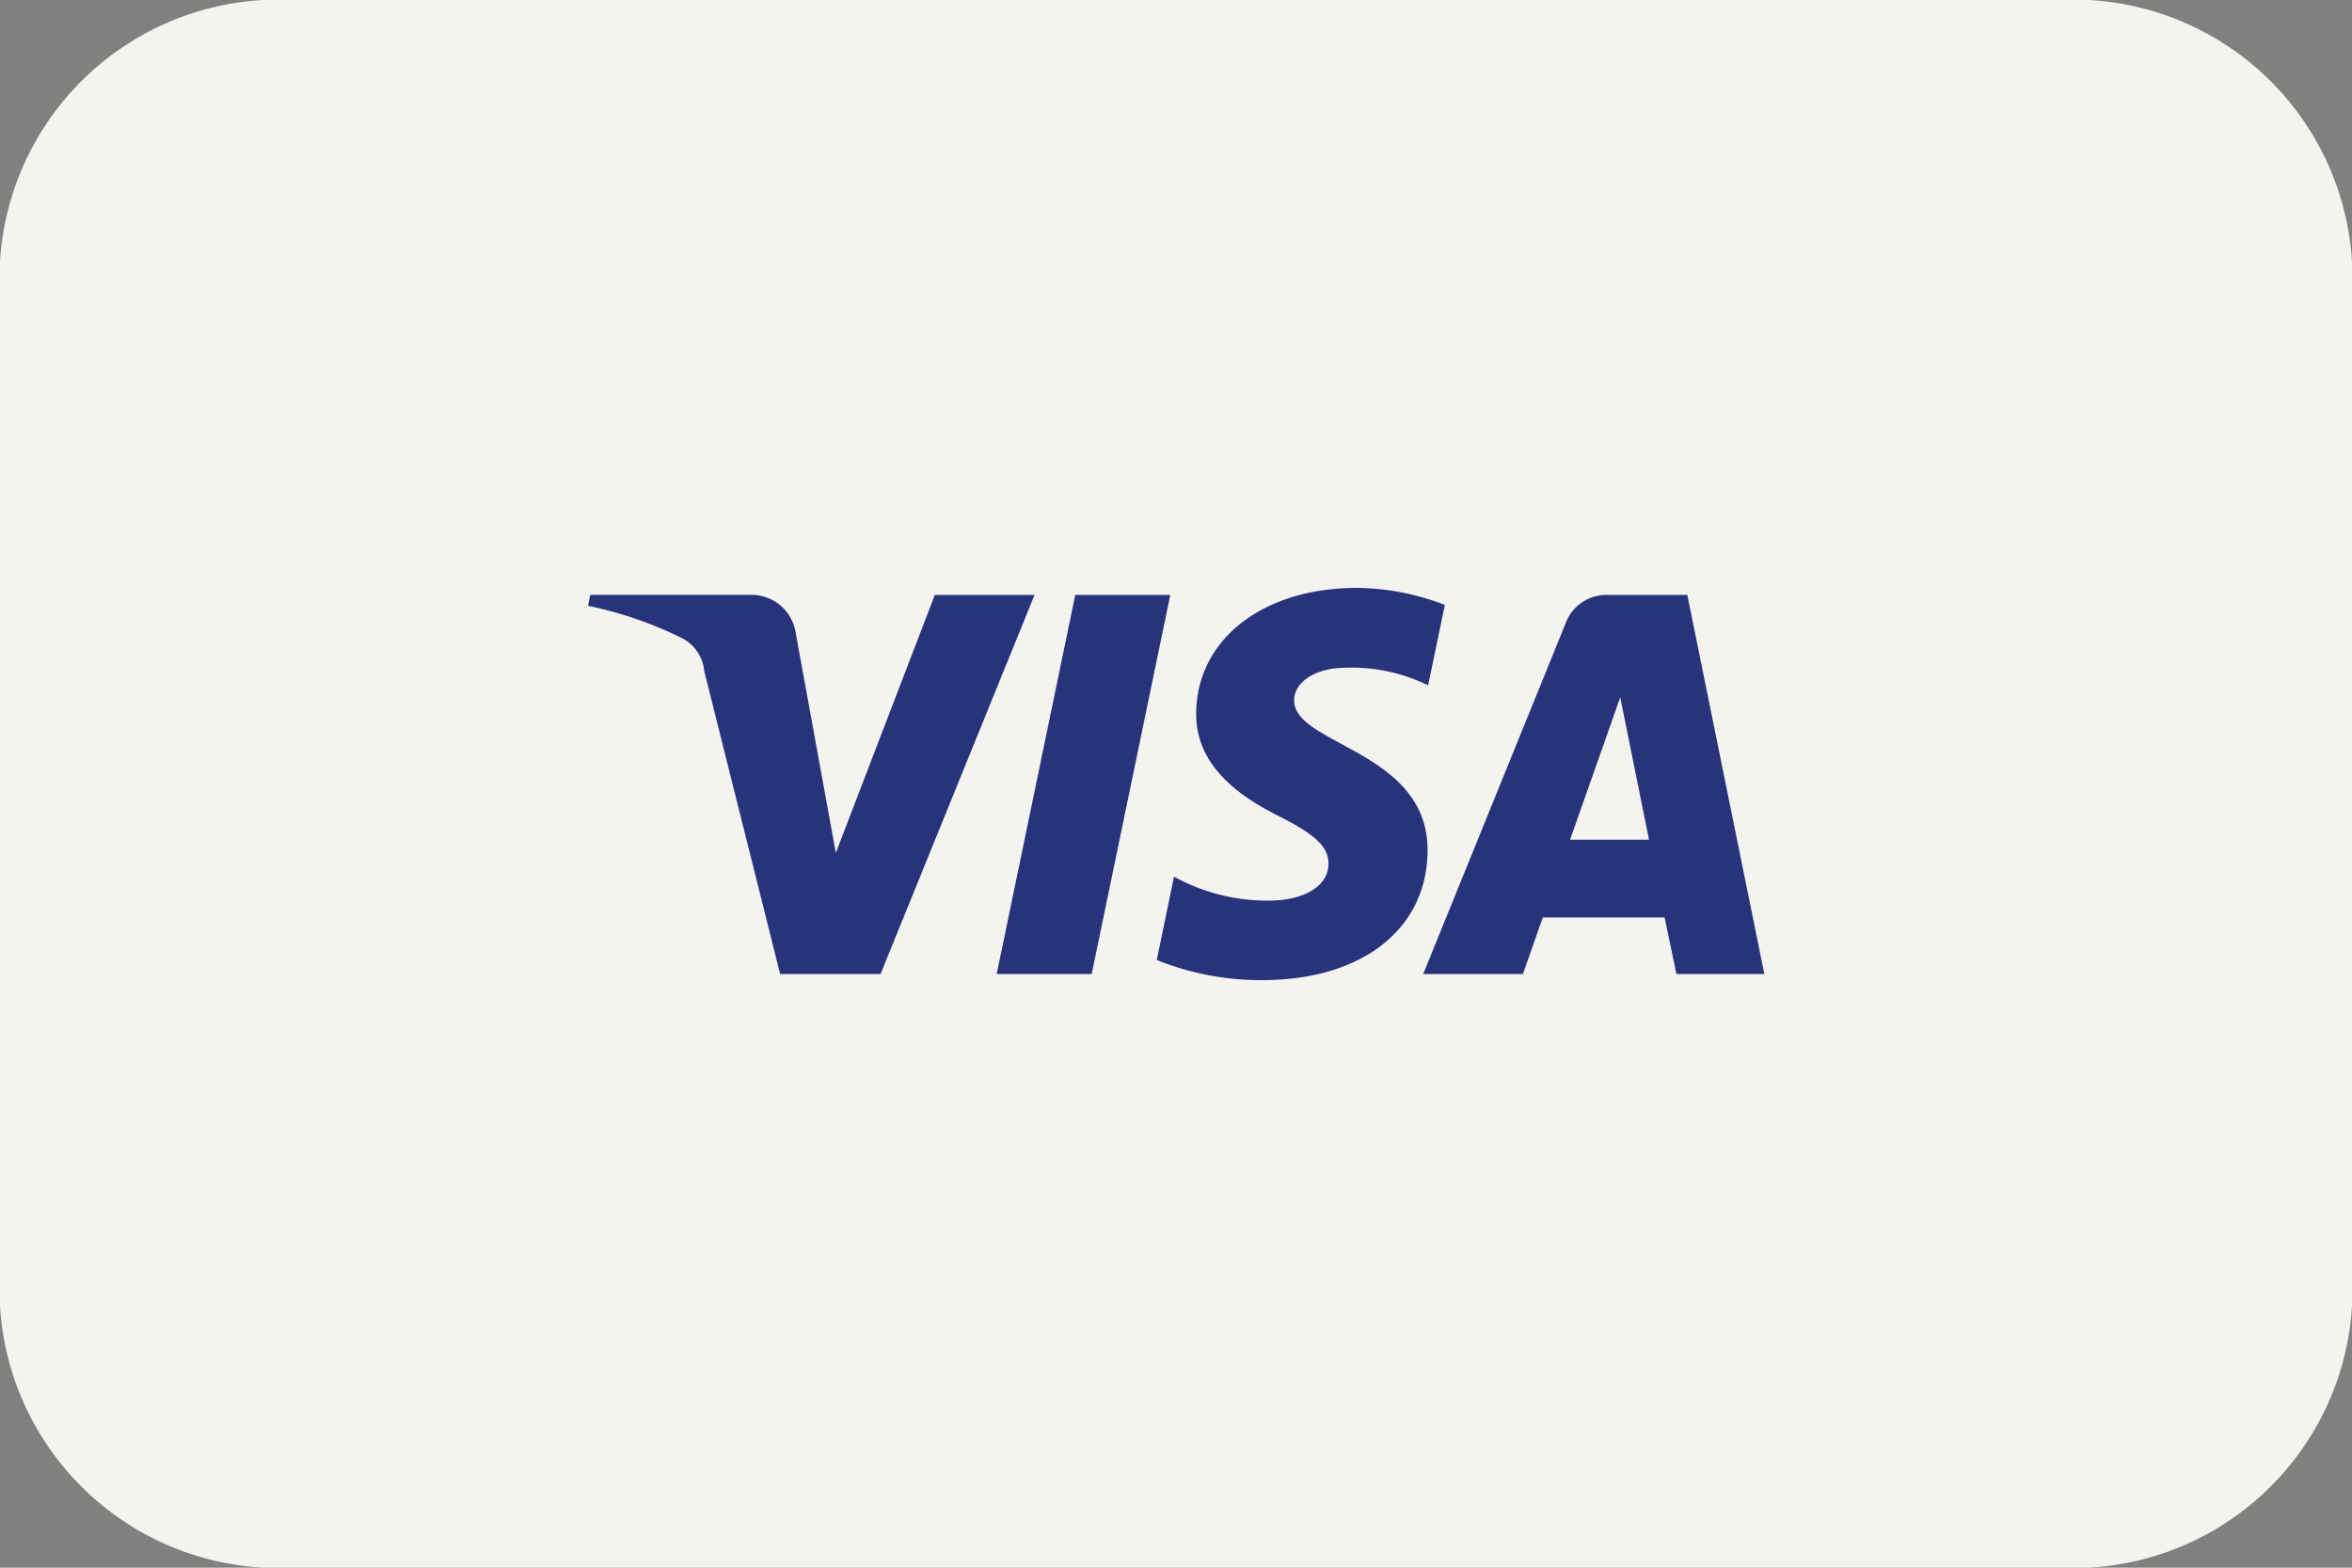
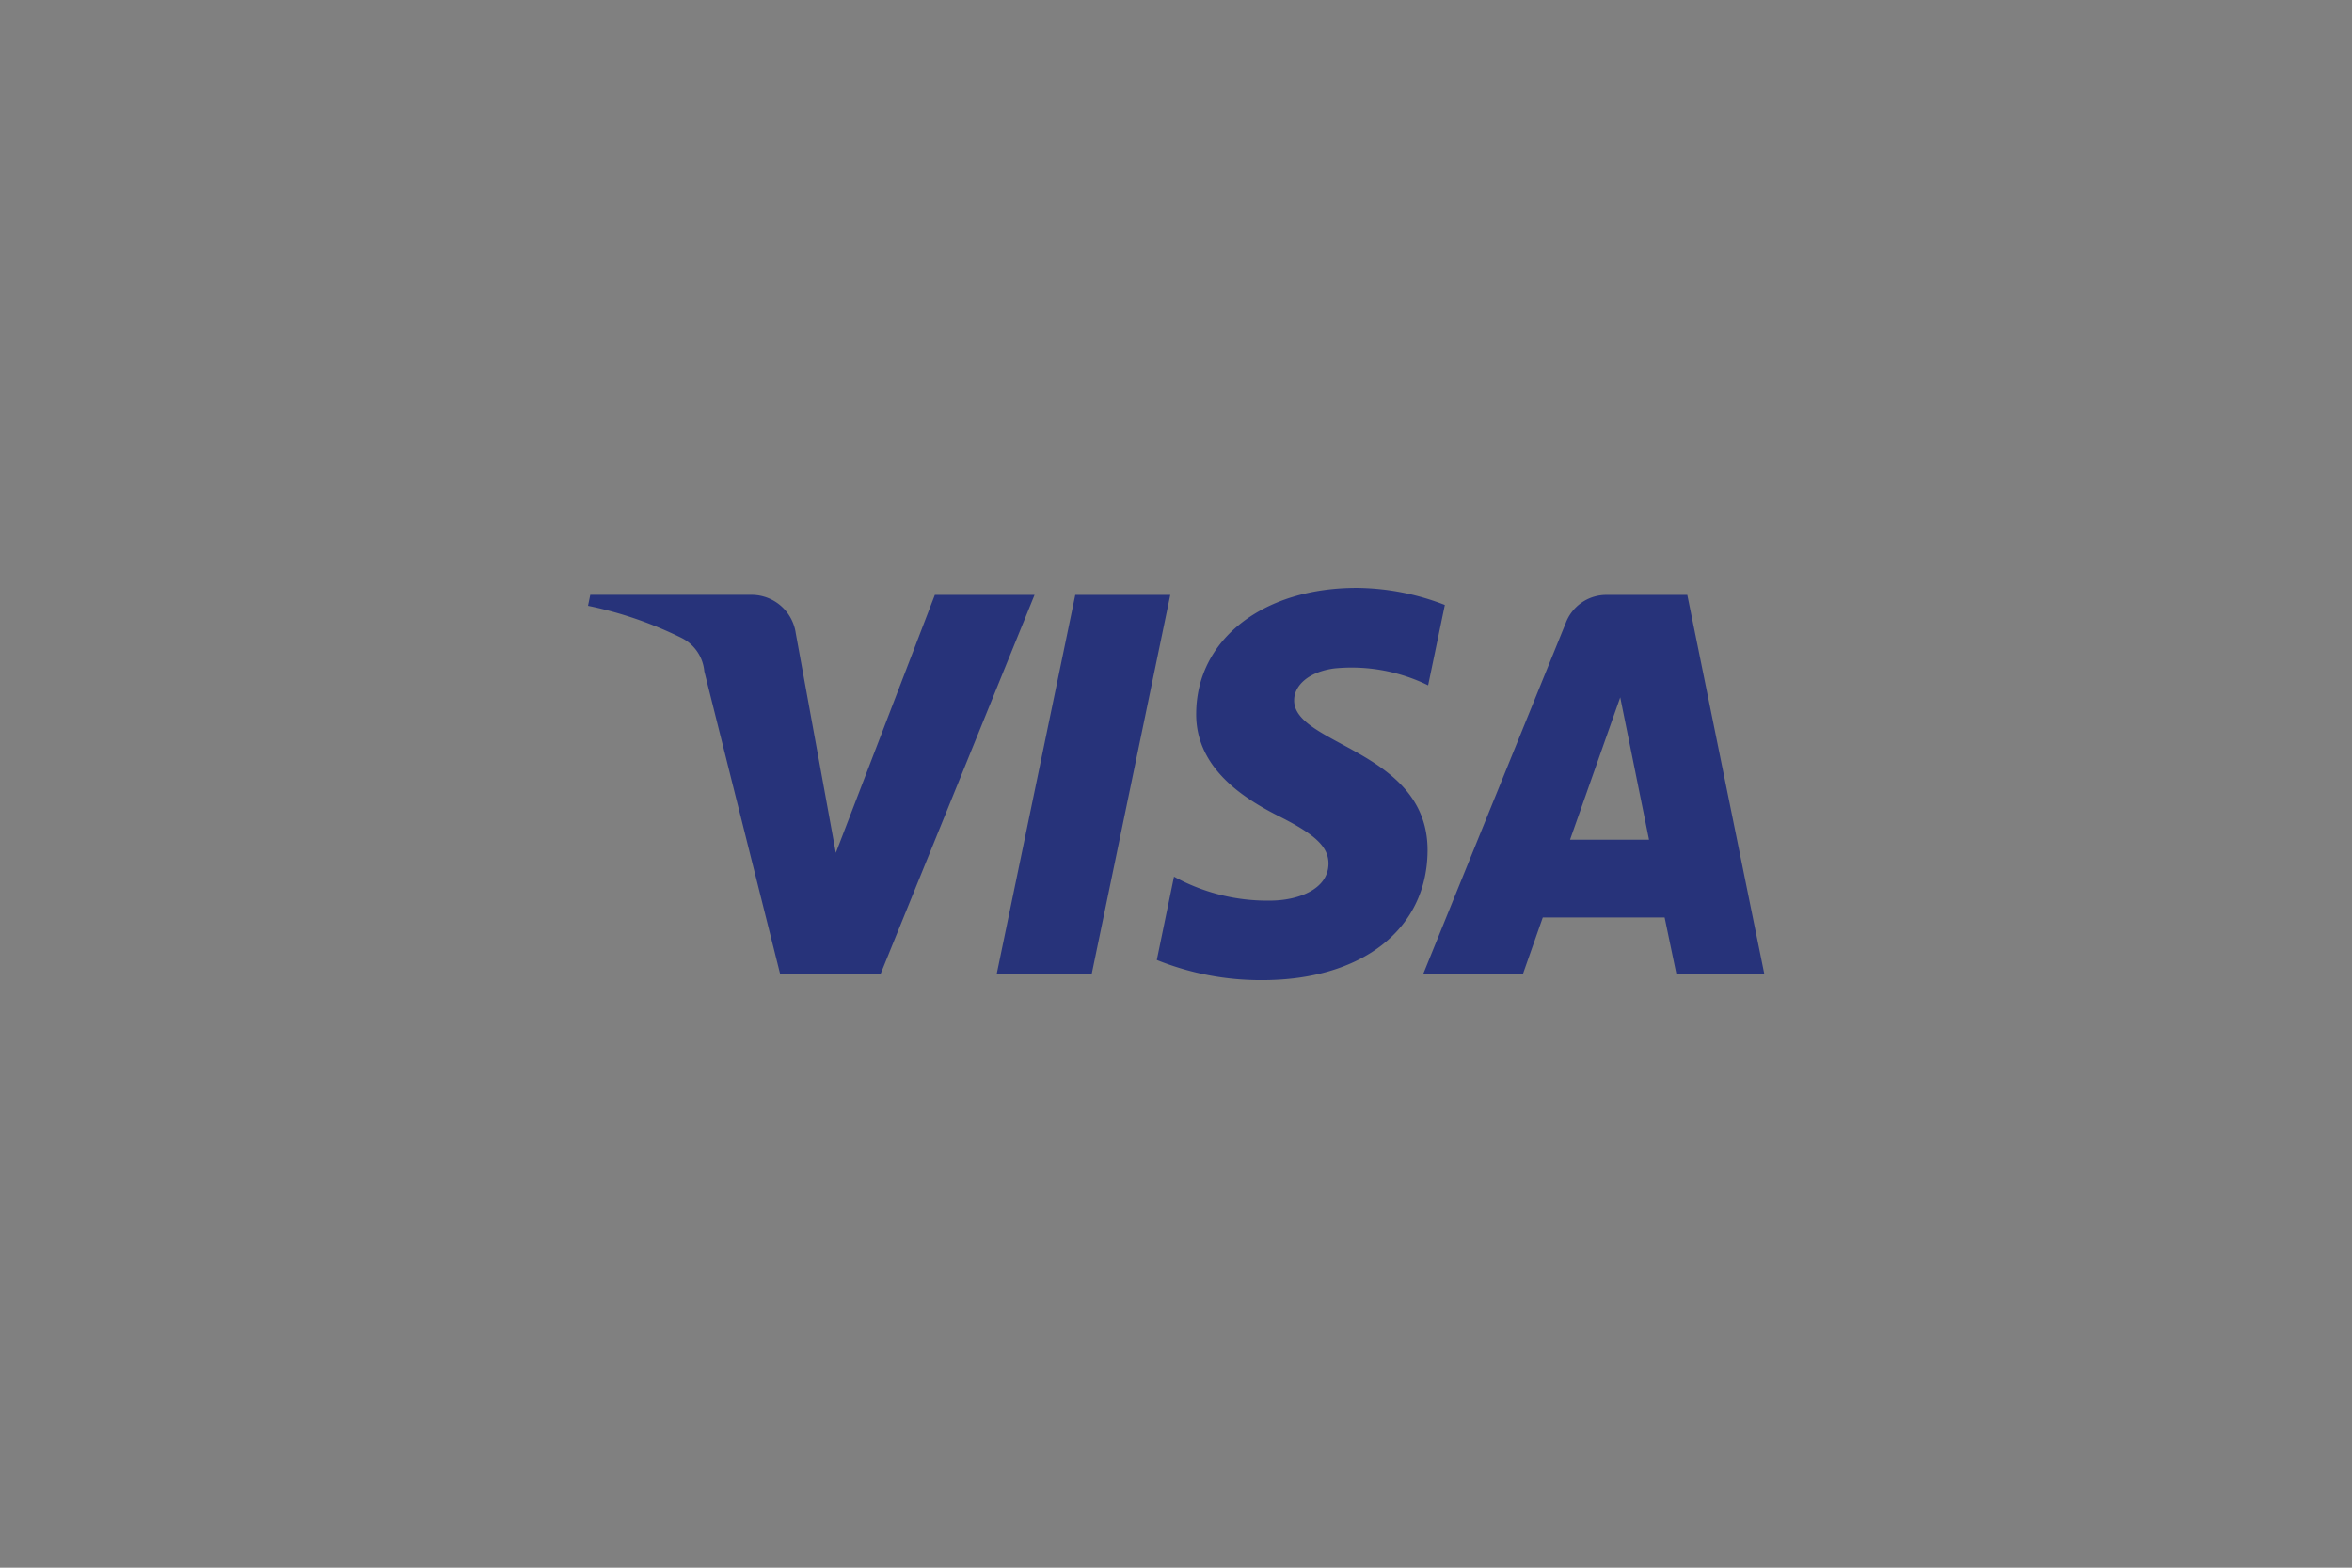
<svg xmlns="http://www.w3.org/2000/svg" viewBox="0 0 33.495 22.33" height="22.33" width="33.495">
  <rect x="0" y="0" width="33.495" height="22.33" fill="#808080" stroke="none" />
  <g transform="translate(0)" id="visa">
-     <path fill="#f5f3f0" transform="translate(0)" d="M29.308,0H4.187A3.975,3.975,0,0,0,0,3.722V18.608A3.975,3.975,0,0,0,4.187,22.33H29.308a3.975,3.975,0,0,0,4.187-3.722V3.722A3.975,3.975,0,0,0,29.308,0Z" data-name="Path 6362" id="Path_6362" />
    <path fill="#27337a" transform="translate(8.374 14.374)" d="M8.661-4.215c-.01.778.671,1.212,1.184,1.47s.7.434.7.671c0,.362-.42.522-.81.528a2.758,2.758,0,0,1-1.39-.341L8.1-.7a3.963,3.963,0,0,0,1.5.287c1.421,0,2.351-.724,2.356-1.847.005-1.425-1.909-1.5-1.9-2.141,0-.193.183-.4.574-.452a2.476,2.476,0,0,1,1.334.241l.238-1.145A3.527,3.527,0,0,0,10.948-6C9.61-6,8.669-5.266,8.661-4.215ZM14.5-5.9a.617.617,0,0,0-.576.4l-2.03,5h1.42l.283-.806h1.735L15.5-.5h1.252L15.655-5.9Zm.2,1.459.41,2.028H13.985ZM6.939-5.9,5.82-.5H7.173L8.292-5.9Zm-2,0L3.529-2.226l-.57-3.125a.637.637,0,0,0-.624-.55H.032L0-5.745a5.514,5.514,0,0,1,1.335.459.591.591,0,0,1,.321.474L2.736-.5h1.43L6.359-5.9Z" data-name="Path 6363" id="Path_6363" />
  </g>
</svg>